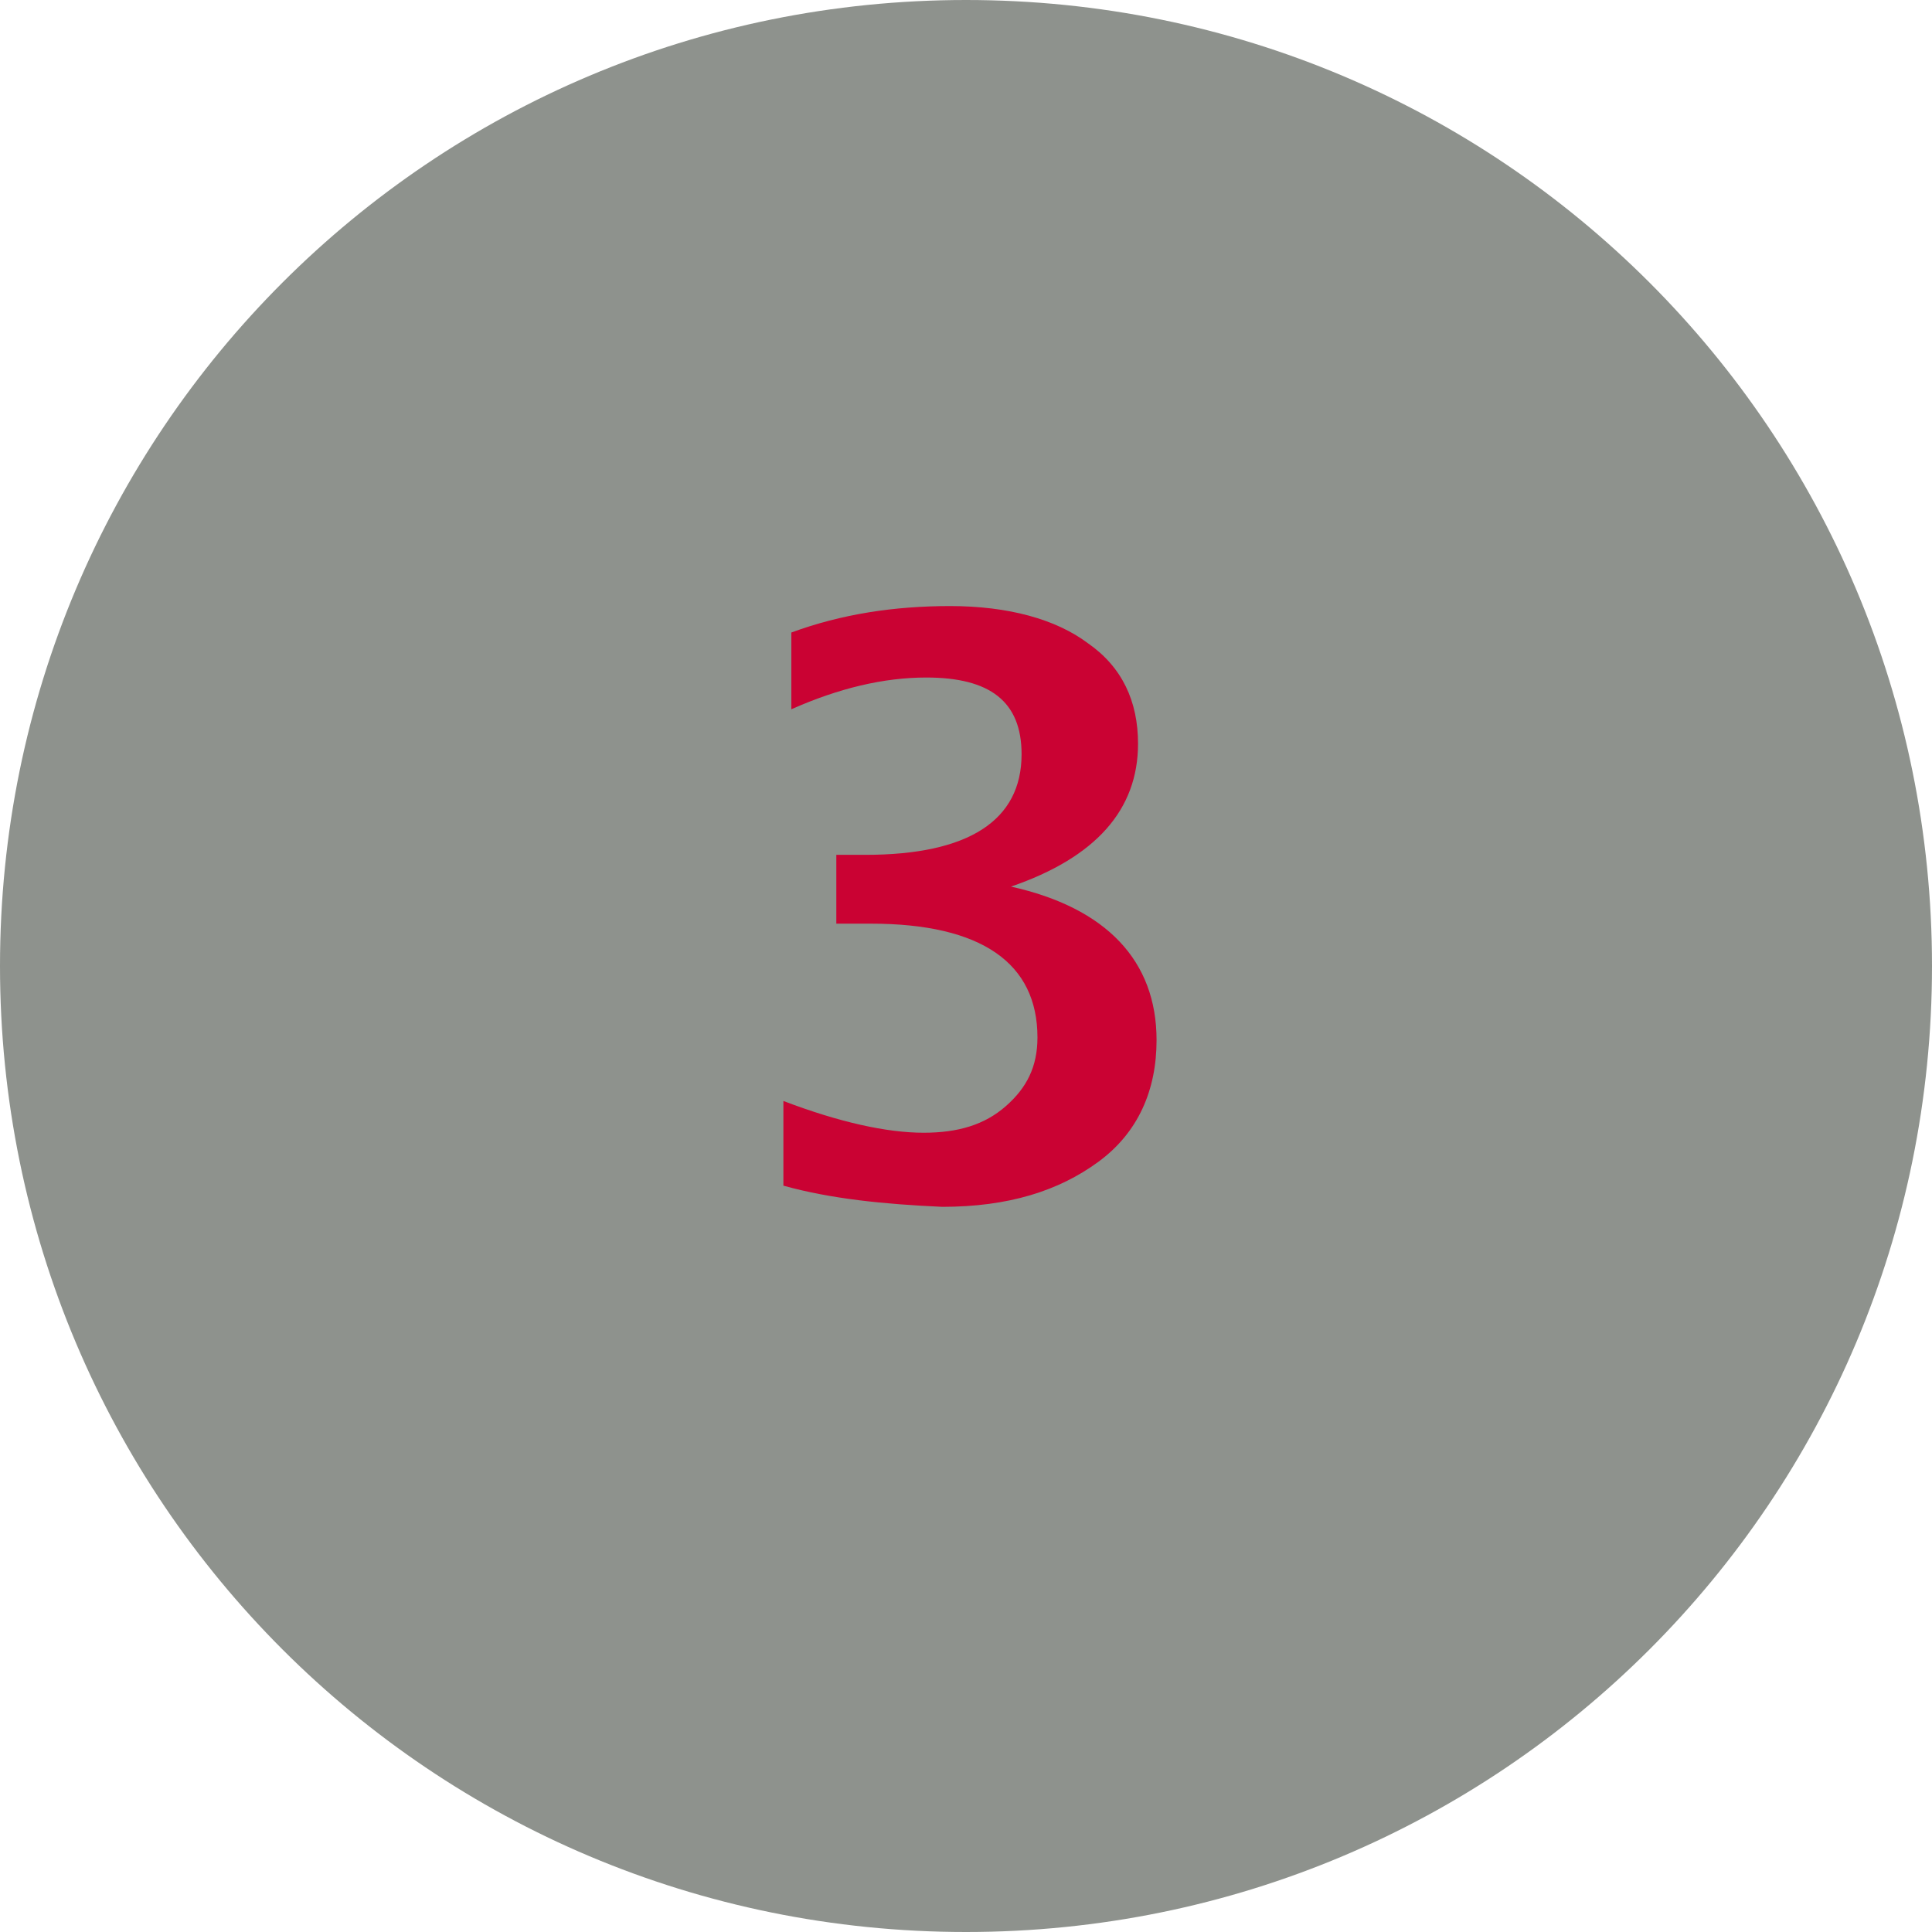
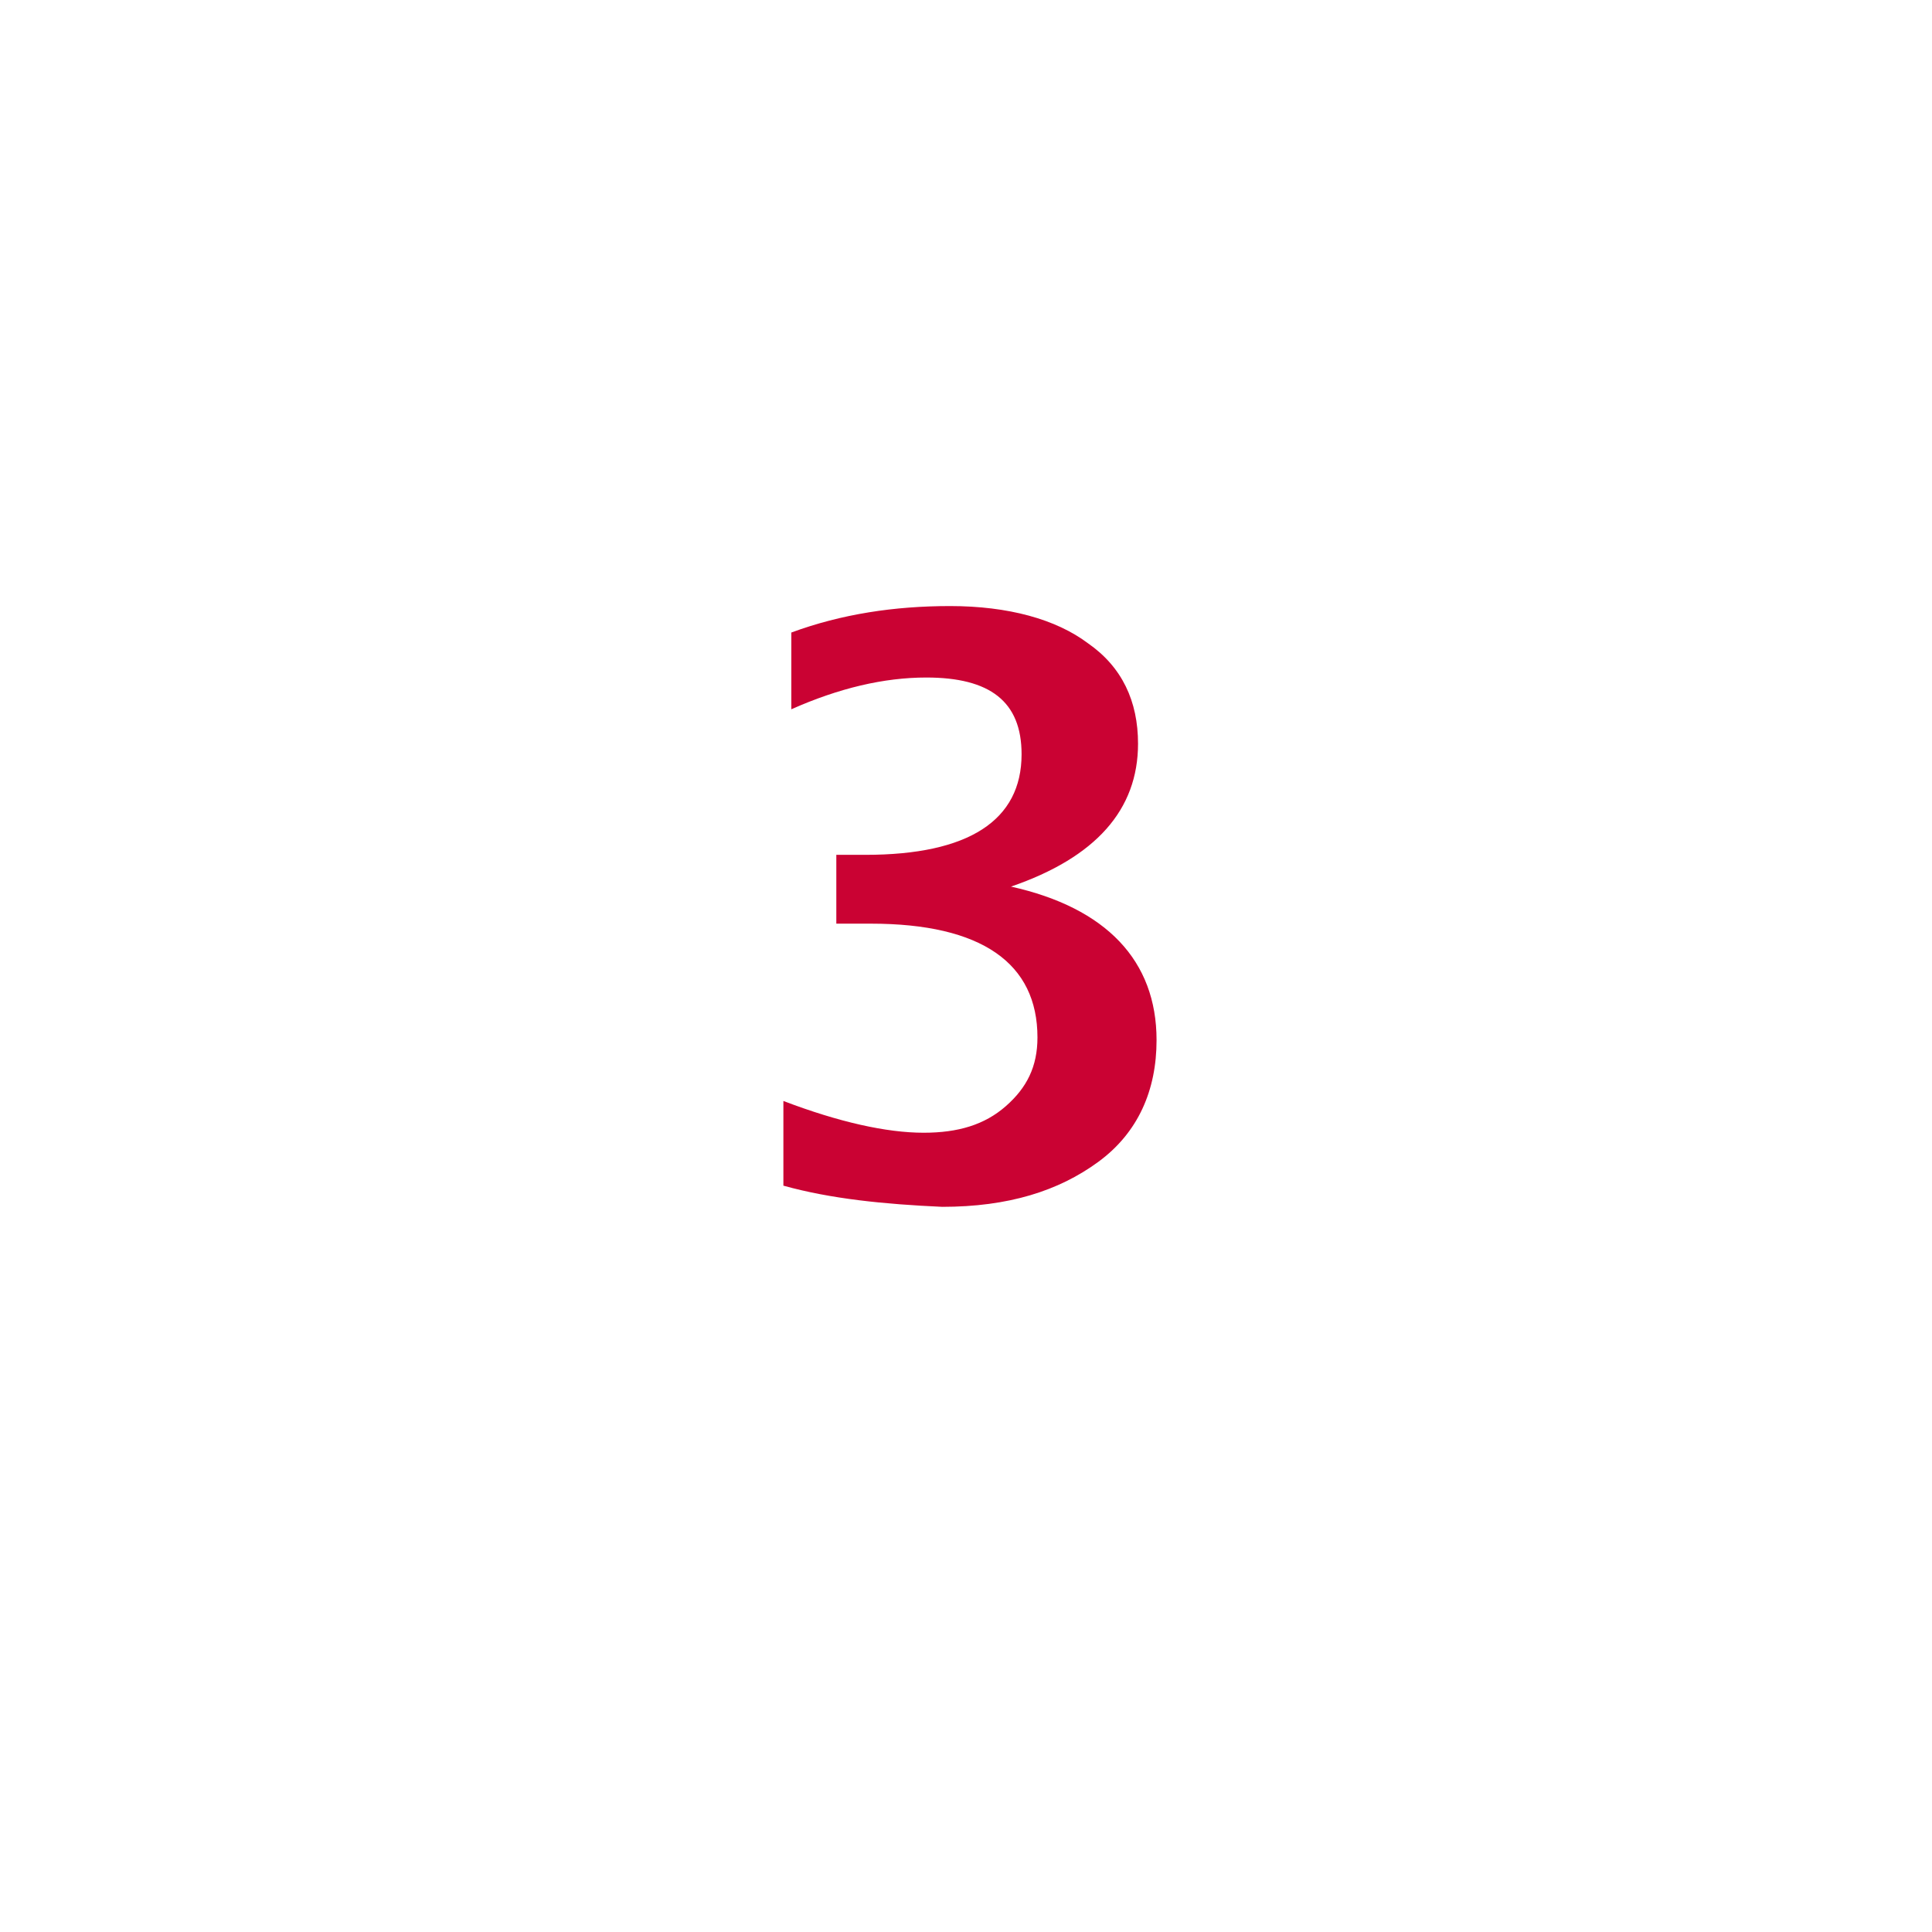
<svg xmlns="http://www.w3.org/2000/svg" version="1.1" id="Laag_1" x="0px" y="0px" width="73px" height="73px" viewBox="0 0 73 73" enable-background="new 0 0 73 73" xml:space="preserve">
-   <path fill="#8E928D" d="M36.5,0L36.5,0C56.7,0,73,16.3,73,36.5l0,0C73,56.7,56.7,73,36.5,73l0,0C16.3,73,0,56.7,0,36.5l0,0  C0,16.3,16.3,0,36.5,0z" />
  <g>
    <path fill="#CA0233" d="M29.6,44.8v-3.2c2.1,0.8,3.9,1.2,5.3,1.2c1.3,0,2.3-0.3,3.1-1c0.8-0.7,1.2-1.5,1.2-2.6   c0-2.8-2.1-4.3-6.3-4.3h-1.3v-2.6l1.1,0c3.9,0,5.9-1.3,5.9-3.8c0-2-1.2-2.9-3.6-2.9c-1.6,0-3.3,0.4-5.1,1.2v-2.9c1.9-0.7,3.9-1,6-1   c2.2,0,4,0.5,5.2,1.4c1.3,0.9,1.9,2.2,1.9,3.8c0,2.5-1.6,4.3-4.8,5.4c3.6,0.8,5.5,2.8,5.5,5.8c0,1.9-0.7,3.5-2.2,4.6   c-1.5,1.1-3.4,1.7-5.9,1.7C33.4,45.5,31.4,45.3,29.6,44.8z" />
  </g>
</svg>